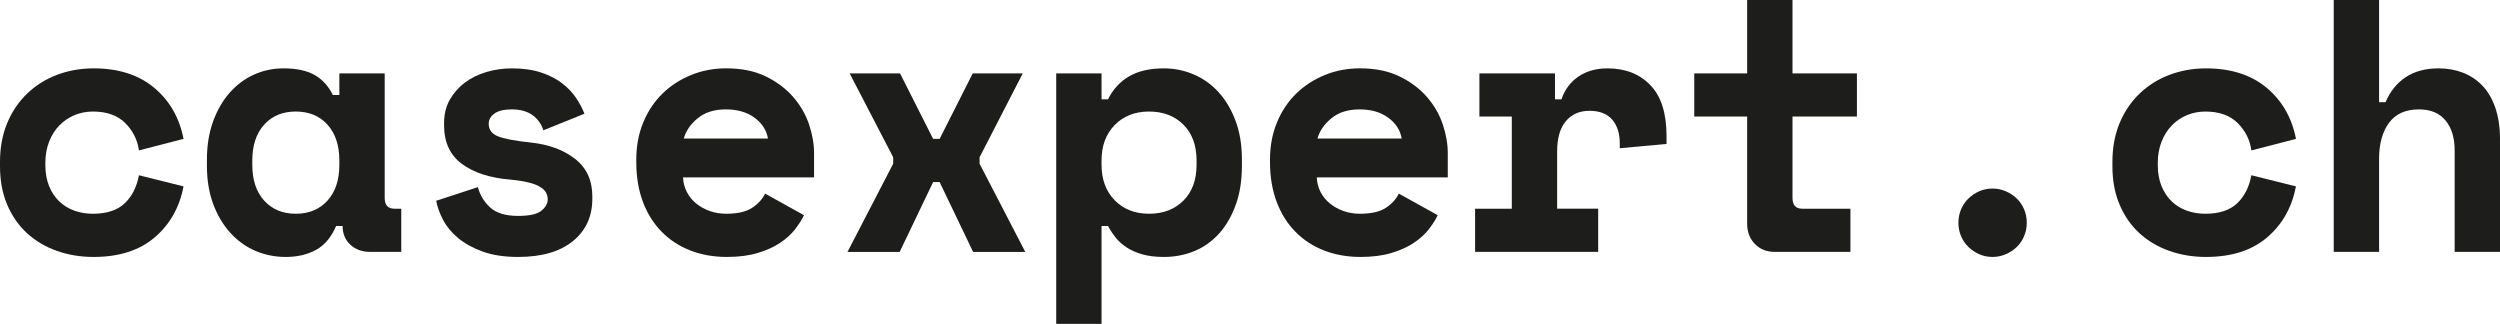
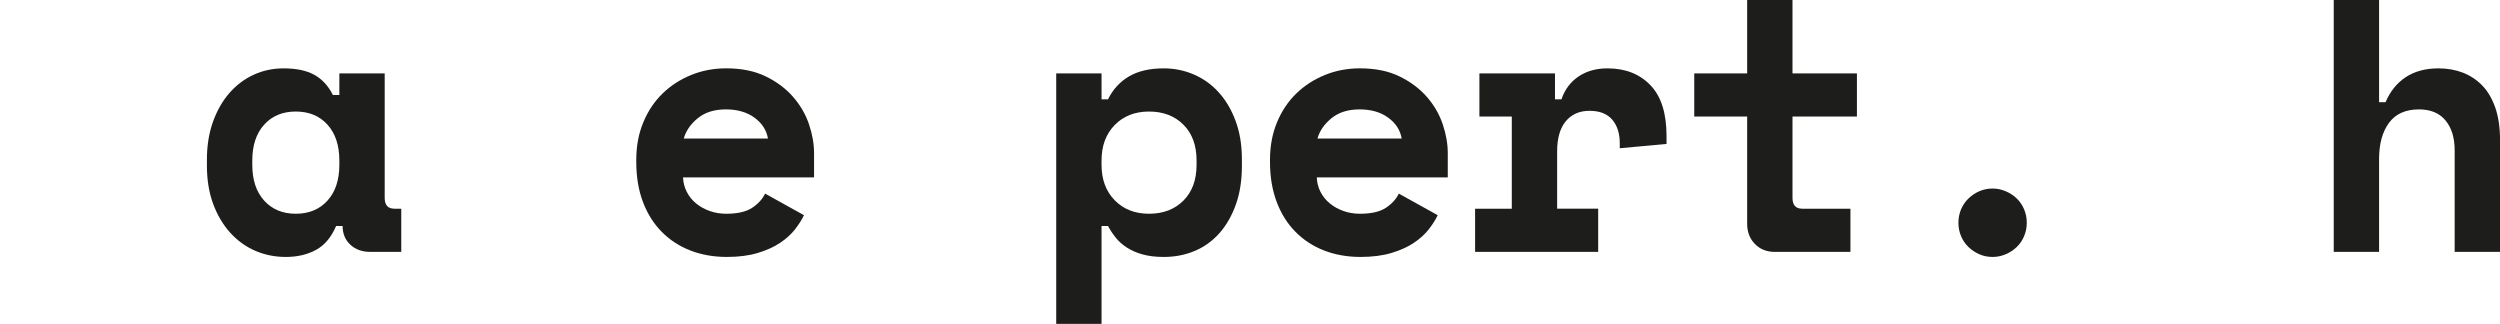
<svg xmlns="http://www.w3.org/2000/svg" version="1.1" id="Layer_1" x="0px" y="0px" width="192.979px" height="24.999px" viewBox="0 0 192.979 24.999" enable-background="new 0 0 192.979 24.999" xml:space="preserve">
  <g>
-     <path fill="#1D1D1B" d="M14.167,14.388c-0.313,1.631-1.06,2.945-2.235,3.945s-2.746,1.501-4.709,1.501   c-1.018,0-1.966-0.159-2.848-0.473C3.495,19.047,2.732,18.593,2.084,18c-0.647-0.594-1.155-1.324-1.528-2.195   C0.187,14.936,0,13.944,0,12.832V12.5c0-1.111,0.187-2.112,0.556-3C0.929,8.61,1.44,7.852,2.098,7.222   C2.755,6.593,3.523,6.11,4.403,5.776c0.881-0.332,1.82-0.499,2.819-0.499c1.928,0,3.487,0.499,4.681,1.499   c1.194,0.999,1.95,2.315,2.264,3.944l-3.443,0.89c-0.111-0.814-0.463-1.518-1.057-2.11C9.076,8.906,8.242,8.61,7.168,8.61   c-0.501,0-0.973,0.093-1.417,0.277C5.307,9.074,4.917,9.338,4.583,9.68c-0.331,0.344-0.596,0.76-0.79,1.251   c-0.193,0.49-0.292,1.042-0.292,1.652v0.166c0,0.61,0.099,1.154,0.292,1.625c0.194,0.472,0.459,0.865,0.79,1.181   c0.334,0.316,0.724,0.552,1.168,0.71c0.444,0.156,0.916,0.234,1.417,0.234c1.074,0,1.893-0.268,2.458-0.805   c0.564-0.538,0.931-1.26,1.098-2.167L14.167,14.388z" />
    <path fill="#1D1D1B" d="M25.945,17.443c-0.37,0.871-0.888,1.486-1.555,1.848c-0.666,0.362-1.444,0.543-2.334,0.543   c-0.832,0-1.616-0.159-2.347-0.473c-0.731-0.314-1.375-0.779-1.931-1.39c-0.556-0.611-0.995-1.352-1.32-2.222   c-0.323-0.871-0.486-1.86-0.486-2.972v-0.445c0-1.092,0.158-2.074,0.472-2.944c0.316-0.871,0.741-1.613,1.279-2.224   c0.537-0.61,1.161-1.078,1.876-1.403c0.712-0.322,1.477-0.484,2.291-0.484c0.981,0,1.773,0.167,2.374,0.499   c0.602,0.334,1.081,0.853,1.432,1.556h0.499V5.666h3.5v9.61c0,0.557,0.253,0.834,0.752,0.834h0.527v3.334h-2.389   c-0.629,0-1.144-0.185-1.543-0.556c-0.397-0.371-0.596-0.852-0.596-1.445H25.945z M22.834,16.499c1.021,0,1.834-0.339,2.445-1.014   s0.916-1.596,0.916-2.764v-0.333c0-1.166-0.305-2.088-0.916-2.764c-0.611-0.677-1.425-1.015-2.445-1.015   c-1.018,0-1.833,0.338-2.443,1.015c-0.61,0.676-0.916,1.598-0.916,2.764v0.333c0,1.168,0.306,2.089,0.916,2.764   S21.816,16.499,22.834,16.499z" />
-     <path fill="#1D1D1B" d="M37.724,9.555c0,0.445,0.232,0.765,0.694,0.96c0.464,0.193,1.307,0.355,2.528,0.484   c1.407,0.148,2.556,0.569,3.445,1.265c0.89,0.694,1.332,1.662,1.332,2.903v0.166c0,1.372-0.498,2.463-1.497,3.278   c-1.002,0.815-2.41,1.223-4.224,1.223c-1.075,0-1.992-0.14-2.749-0.418c-0.762-0.277-1.391-0.625-1.891-1.041   c-0.5-0.417-0.886-0.879-1.153-1.39c-0.268-0.508-0.448-1.005-0.542-1.485l3.224-1.056c0.148,0.594,0.458,1.11,0.931,1.557   c0.472,0.443,1.197,0.665,2.181,0.665c0.871,0,1.466-0.135,1.791-0.401c0.323-0.269,0.487-0.562,0.487-0.876   c0-0.186-0.044-0.357-0.126-0.514c-0.085-0.157-0.236-0.307-0.459-0.444c-0.221-0.141-0.522-0.255-0.902-0.347   c-0.38-0.094-0.857-0.168-1.43-0.223c-1.556-0.129-2.792-0.533-3.71-1.21c-0.917-0.675-1.375-1.67-1.375-2.984V9.5   c0-0.686,0.148-1.287,0.444-1.808c0.297-0.517,0.686-0.958,1.168-1.318c0.481-0.36,1.036-0.635,1.666-0.818   c0.629-0.185,1.278-0.278,1.944-0.278c0.871,0,1.625,0.106,2.264,0.318c0.639,0.214,1.18,0.491,1.626,0.834   c0.444,0.343,0.806,0.722,1.083,1.14c0.279,0.417,0.491,0.818,0.64,1.209l-3.169,1.278c-0.164-0.502-0.452-0.896-0.858-1.184   c-0.409-0.285-0.937-0.429-1.585-0.429c-0.592,0-1.037,0.106-1.332,0.319C37.873,8.978,37.724,9.24,37.724,9.555z" />
    <path fill="#1D1D1B" d="M52.723,13.694c0.021,0.407,0.117,0.783,0.294,1.124c0.175,0.343,0.417,0.641,0.721,0.89   c0.307,0.25,0.659,0.444,1.057,0.583c0.398,0.141,0.82,0.208,1.264,0.208c0.871,0,1.537-0.151,2.001-0.458   c0.462-0.306,0.796-0.672,1-1.097l3,1.667c-0.167,0.351-0.399,0.718-0.694,1.097c-0.297,0.379-0.681,0.727-1.153,1.041   c-0.472,0.316-1.046,0.575-1.721,0.778c-0.679,0.203-1.469,0.307-2.376,0.307c-1.038,0-1.983-0.168-2.835-0.501   s-1.586-0.815-2.207-1.444c-0.62-0.631-1.103-1.396-1.446-2.306c-0.342-0.907-0.512-1.935-0.512-3.083v-0.167   c0-1.056,0.18-2.02,0.542-2.889c0.36-0.871,0.855-1.611,1.484-2.223c0.629-0.612,1.366-1.089,2.21-1.431   c0.841-0.344,1.743-0.514,2.707-0.514c1.186,0,2.205,0.208,3.056,0.625c0.854,0.416,1.558,0.945,2.111,1.584   c0.554,0.638,0.962,1.342,1.223,2.11c0.26,0.771,0.39,1.514,0.39,2.236v1.861H52.723z M56.029,8.444   c-0.889,0-1.61,0.227-2.165,0.681c-0.556,0.452-0.916,0.975-1.083,1.569h6.499c-0.111-0.648-0.459-1.186-1.042-1.612   C57.657,8.657,56.92,8.444,56.029,8.444z" />
-     <path fill="#1D1D1B" d="M75.086,5.666h3.862l-3.333,6.473v0.499l3.528,6.807h-4.027l-2.585-5.39h-0.502l-2.582,5.39h-4.028   l3.528-6.807v-0.499l-3.361-6.473h3.89l2.554,5.055h0.502L75.086,5.666z" />
    <path fill="#1D1D1B" d="M85.03,24.999h-3.499V5.666h3.499v2h0.501c0.37-0.759,0.906-1.348,1.611-1.764   c0.703-0.417,1.602-0.625,2.693-0.625c0.815,0,1.59,0.157,2.32,0.473c0.731,0.314,1.372,0.772,1.917,1.375   c0.546,0.601,0.981,1.338,1.305,2.207c0.325,0.872,0.487,1.862,0.487,2.973v0.5c0,1.129-0.158,2.131-0.473,3   c-0.314,0.871-0.741,1.607-1.276,2.21c-0.54,0.601-1.174,1.055-1.903,1.359c-0.733,0.306-1.522,0.46-2.377,0.46   c-0.629,0-1.175-0.066-1.637-0.195c-0.465-0.129-0.867-0.306-1.21-0.527c-0.342-0.223-0.63-0.477-0.86-0.764   c-0.232-0.288-0.431-0.588-0.598-0.904H85.03V24.999z M88.699,16.499c1.091,0,1.976-0.339,2.651-1.014s1.015-1.596,1.015-2.764   v-0.333c0-1.166-0.339-2.088-1.015-2.764C90.675,8.948,89.79,8.61,88.699,8.61c-1.095,0-1.979,0.349-2.654,1.042   c-0.677,0.693-1.015,1.606-1.015,2.736v0.333c0,1.13,0.338,2.042,1.015,2.737C86.72,16.152,87.604,16.499,88.699,16.499z" />
    <path fill="#1D1D1B" d="M101.645,13.694c0.017,0.407,0.114,0.783,0.289,1.124c0.177,0.343,0.417,0.641,0.725,0.89   c0.304,0.25,0.656,0.444,1.055,0.583c0.396,0.141,0.818,0.208,1.264,0.208c0.869,0,1.536-0.151,1.999-0.458   c0.465-0.306,0.796-0.672,1-1.097l3.002,1.667c-0.168,0.351-0.398,0.718-0.695,1.097s-0.681,0.727-1.152,1.041   c-0.474,0.316-1.048,0.575-1.723,0.778c-0.678,0.203-1.469,0.307-2.376,0.307c-1.037,0-1.98-0.168-2.833-0.501   c-0.852-0.333-1.589-0.815-2.207-1.444c-0.621-0.631-1.104-1.396-1.445-2.306c-0.342-0.907-0.515-1.935-0.515-3.083v-0.167   c0-1.056,0.181-2.02,0.541-2.889c0.361-0.871,0.858-1.611,1.487-2.223c0.629-0.612,1.365-1.089,2.208-1.431   c0.843-0.344,1.746-0.514,2.709-0.514c1.185,0,2.204,0.208,3.056,0.625c0.852,0.416,1.556,0.945,2.112,1.584   c0.556,0.638,0.963,1.342,1.222,2.11c0.258,0.771,0.388,1.514,0.388,2.236v1.861H101.645z M104.95,8.444   c-0.89,0-1.613,0.227-2.169,0.681c-0.556,0.452-0.917,0.975-1.083,1.569h6.5c-0.11-0.648-0.458-1.186-1.042-1.612   C106.573,8.657,105.838,8.444,104.95,8.444z" />
    <path fill="#1D1D1B" d="M114.198,5.666h5.834v2h0.499c0.261-0.759,0.7-1.348,1.321-1.764c0.62-0.417,1.364-0.625,2.234-0.625   c1.372,0,2.474,0.431,3.307,1.293c0.833,0.859,1.25,2.17,1.25,3.93v0.61l-3.611,0.333v-0.388c0-0.76-0.193-1.366-0.583-1.819   c-0.388-0.455-0.973-0.682-1.751-0.682c-0.777,0-1.387,0.269-1.834,0.807c-0.443,0.537-0.666,1.306-0.666,2.305v4.444h3.168v3.334   h-9.501V16.11h2.833V8.998h-2.5V5.666z" />
    <path fill="#1D1D1B" d="M130.782,5.666h4.084V0h3.5v5.666h4.973v3.332h-4.973v6.278c0,0.557,0.249,0.834,0.751,0.834h3.721v3.334   h-5.832c-0.631,0-1.146-0.204-1.542-0.611c-0.399-0.407-0.598-0.926-0.598-1.556V8.998h-4.084V5.666z" />
    <path fill="#1D1D1B" d="M156.45,17.193c0,0.371-0.068,0.719-0.208,1.042c-0.139,0.325-0.328,0.604-0.569,0.834   c-0.24,0.231-0.523,0.417-0.848,0.555c-0.324,0.14-0.661,0.21-1.015,0.21c-0.368,0-0.712-0.07-1.028-0.21   c-0.313-0.138-0.592-0.323-0.831-0.555c-0.241-0.23-0.432-0.509-0.571-0.834c-0.138-0.323-0.207-0.671-0.207-1.042   c0-0.368,0.069-0.716,0.207-1.041c0.14-0.323,0.33-0.603,0.571-0.833c0.239-0.231,0.518-0.417,0.831-0.556   c0.316-0.138,0.66-0.209,1.028-0.209c0.354,0,0.69,0.071,1.015,0.209c0.324,0.139,0.607,0.324,0.848,0.556   c0.241,0.23,0.431,0.51,0.569,0.833C156.382,16.478,156.45,16.825,156.45,17.193z" />
-     <path fill="#1D1D1B" d="M177.229,14.388c-0.314,1.631-1.059,2.945-2.235,3.945c-1.176,1-2.746,1.501-4.709,1.501   c-1.019,0-1.968-0.159-2.848-0.473c-0.879-0.314-1.644-0.769-2.293-1.361c-0.646-0.594-1.155-1.324-1.526-2.195   c-0.371-0.869-0.557-1.86-0.557-2.973V12.5c0-1.111,0.186-2.112,0.557-3c0.371-0.89,0.885-1.648,1.541-2.278   c0.658-0.629,1.427-1.111,2.308-1.445c0.879-0.332,1.818-0.499,2.818-0.499c1.926,0,3.487,0.499,4.681,1.499   c1.196,0.999,1.949,2.315,2.264,3.944l-3.443,0.89c-0.111-0.814-0.463-1.518-1.056-2.11c-0.593-0.594-1.428-0.89-2.5-0.89   c-0.5,0-0.973,0.093-1.418,0.277c-0.443,0.187-0.833,0.45-1.166,0.792c-0.332,0.344-0.597,0.76-0.791,1.251   c-0.194,0.49-0.293,1.042-0.293,1.652v0.166c0,0.61,0.099,1.154,0.293,1.625c0.194,0.472,0.459,0.865,0.791,1.181   c0.333,0.316,0.723,0.552,1.166,0.71c0.445,0.156,0.918,0.234,1.418,0.234c1.072,0,1.893-0.268,2.458-0.805   c0.563-0.538,0.931-1.26,1.098-2.167L177.229,14.388z" />
    <path fill="#1D1D1B" d="M183.645,19.444h-3.501V0h3.501v7.889h0.499c0.354-0.834,0.871-1.477,1.556-1.931   c0.684-0.453,1.529-0.681,2.527-0.681c0.688,0,1.315,0.111,1.889,0.333c0.575,0.223,1.075,0.556,1.502,0.999   c0.426,0.445,0.757,1.015,1.001,1.711c0.237,0.693,0.361,1.513,0.361,2.457v8.667h-3.501V11.61c0-0.98-0.237-1.755-0.711-2.318   c-0.47-0.566-1.15-0.848-2.04-0.848c-1.038,0-1.81,0.346-2.32,1.041c-0.51,0.694-0.763,1.625-0.763,2.791V19.444z" />
  </g>
</svg>